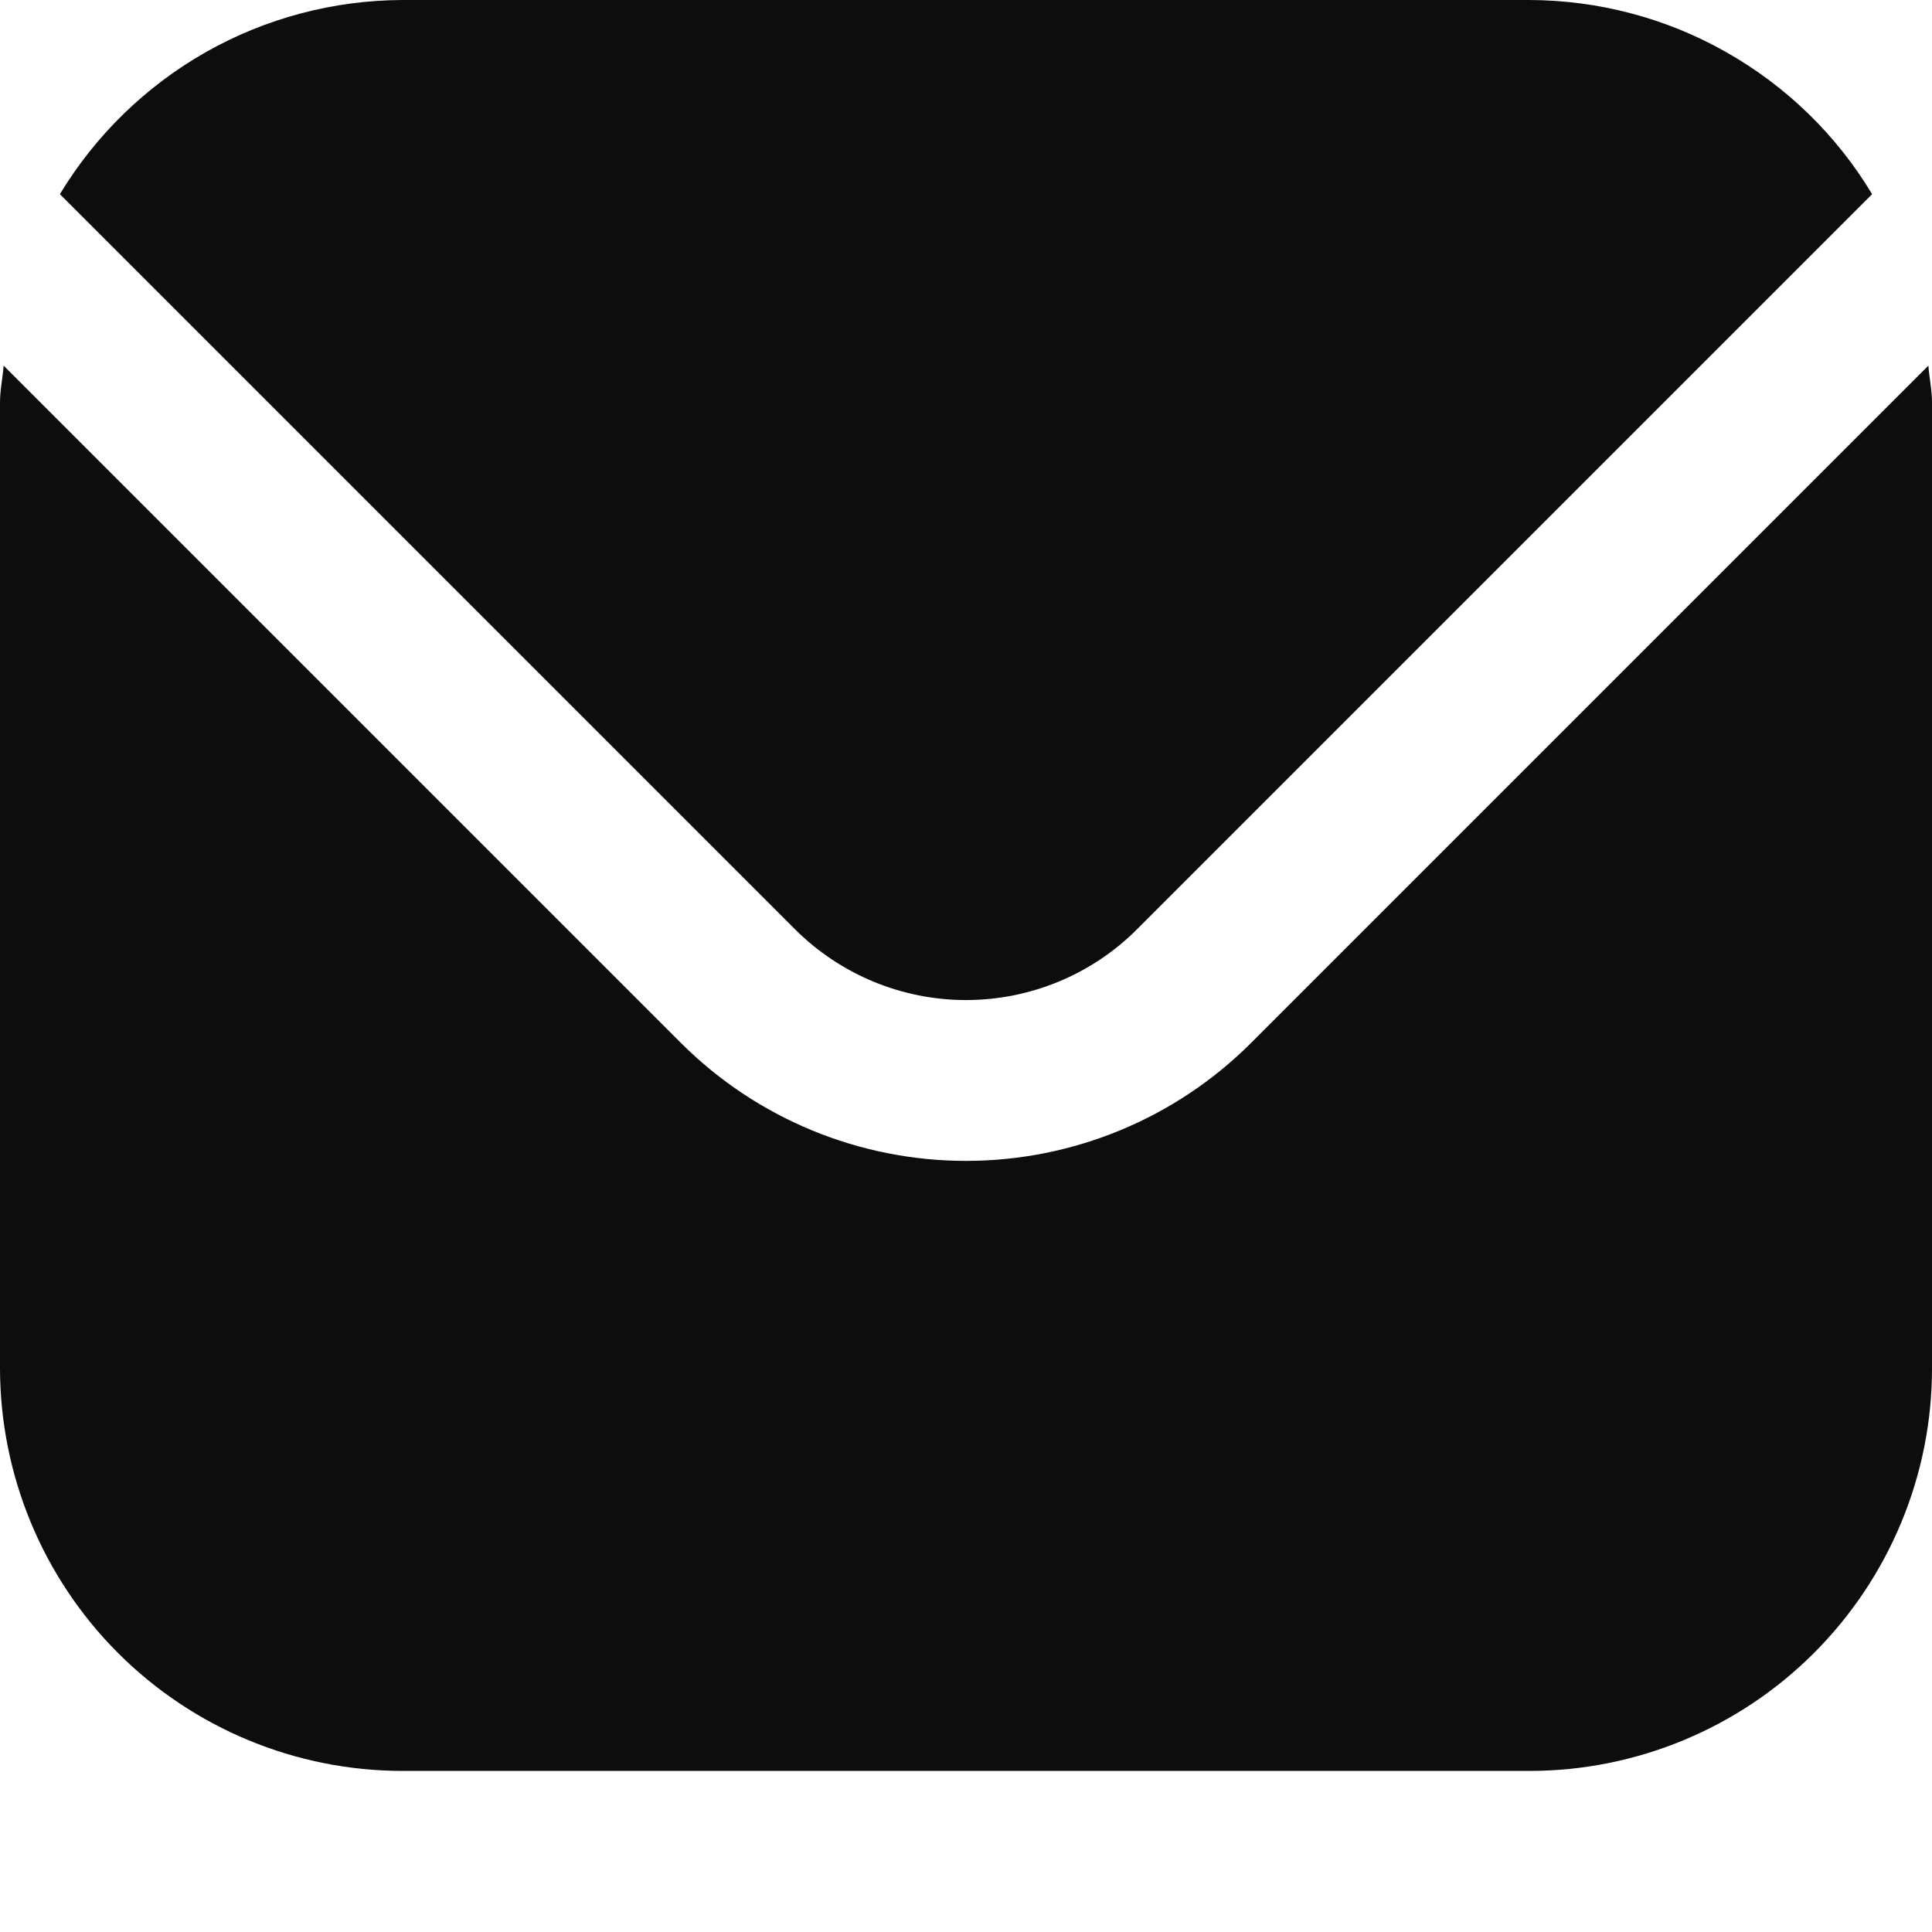
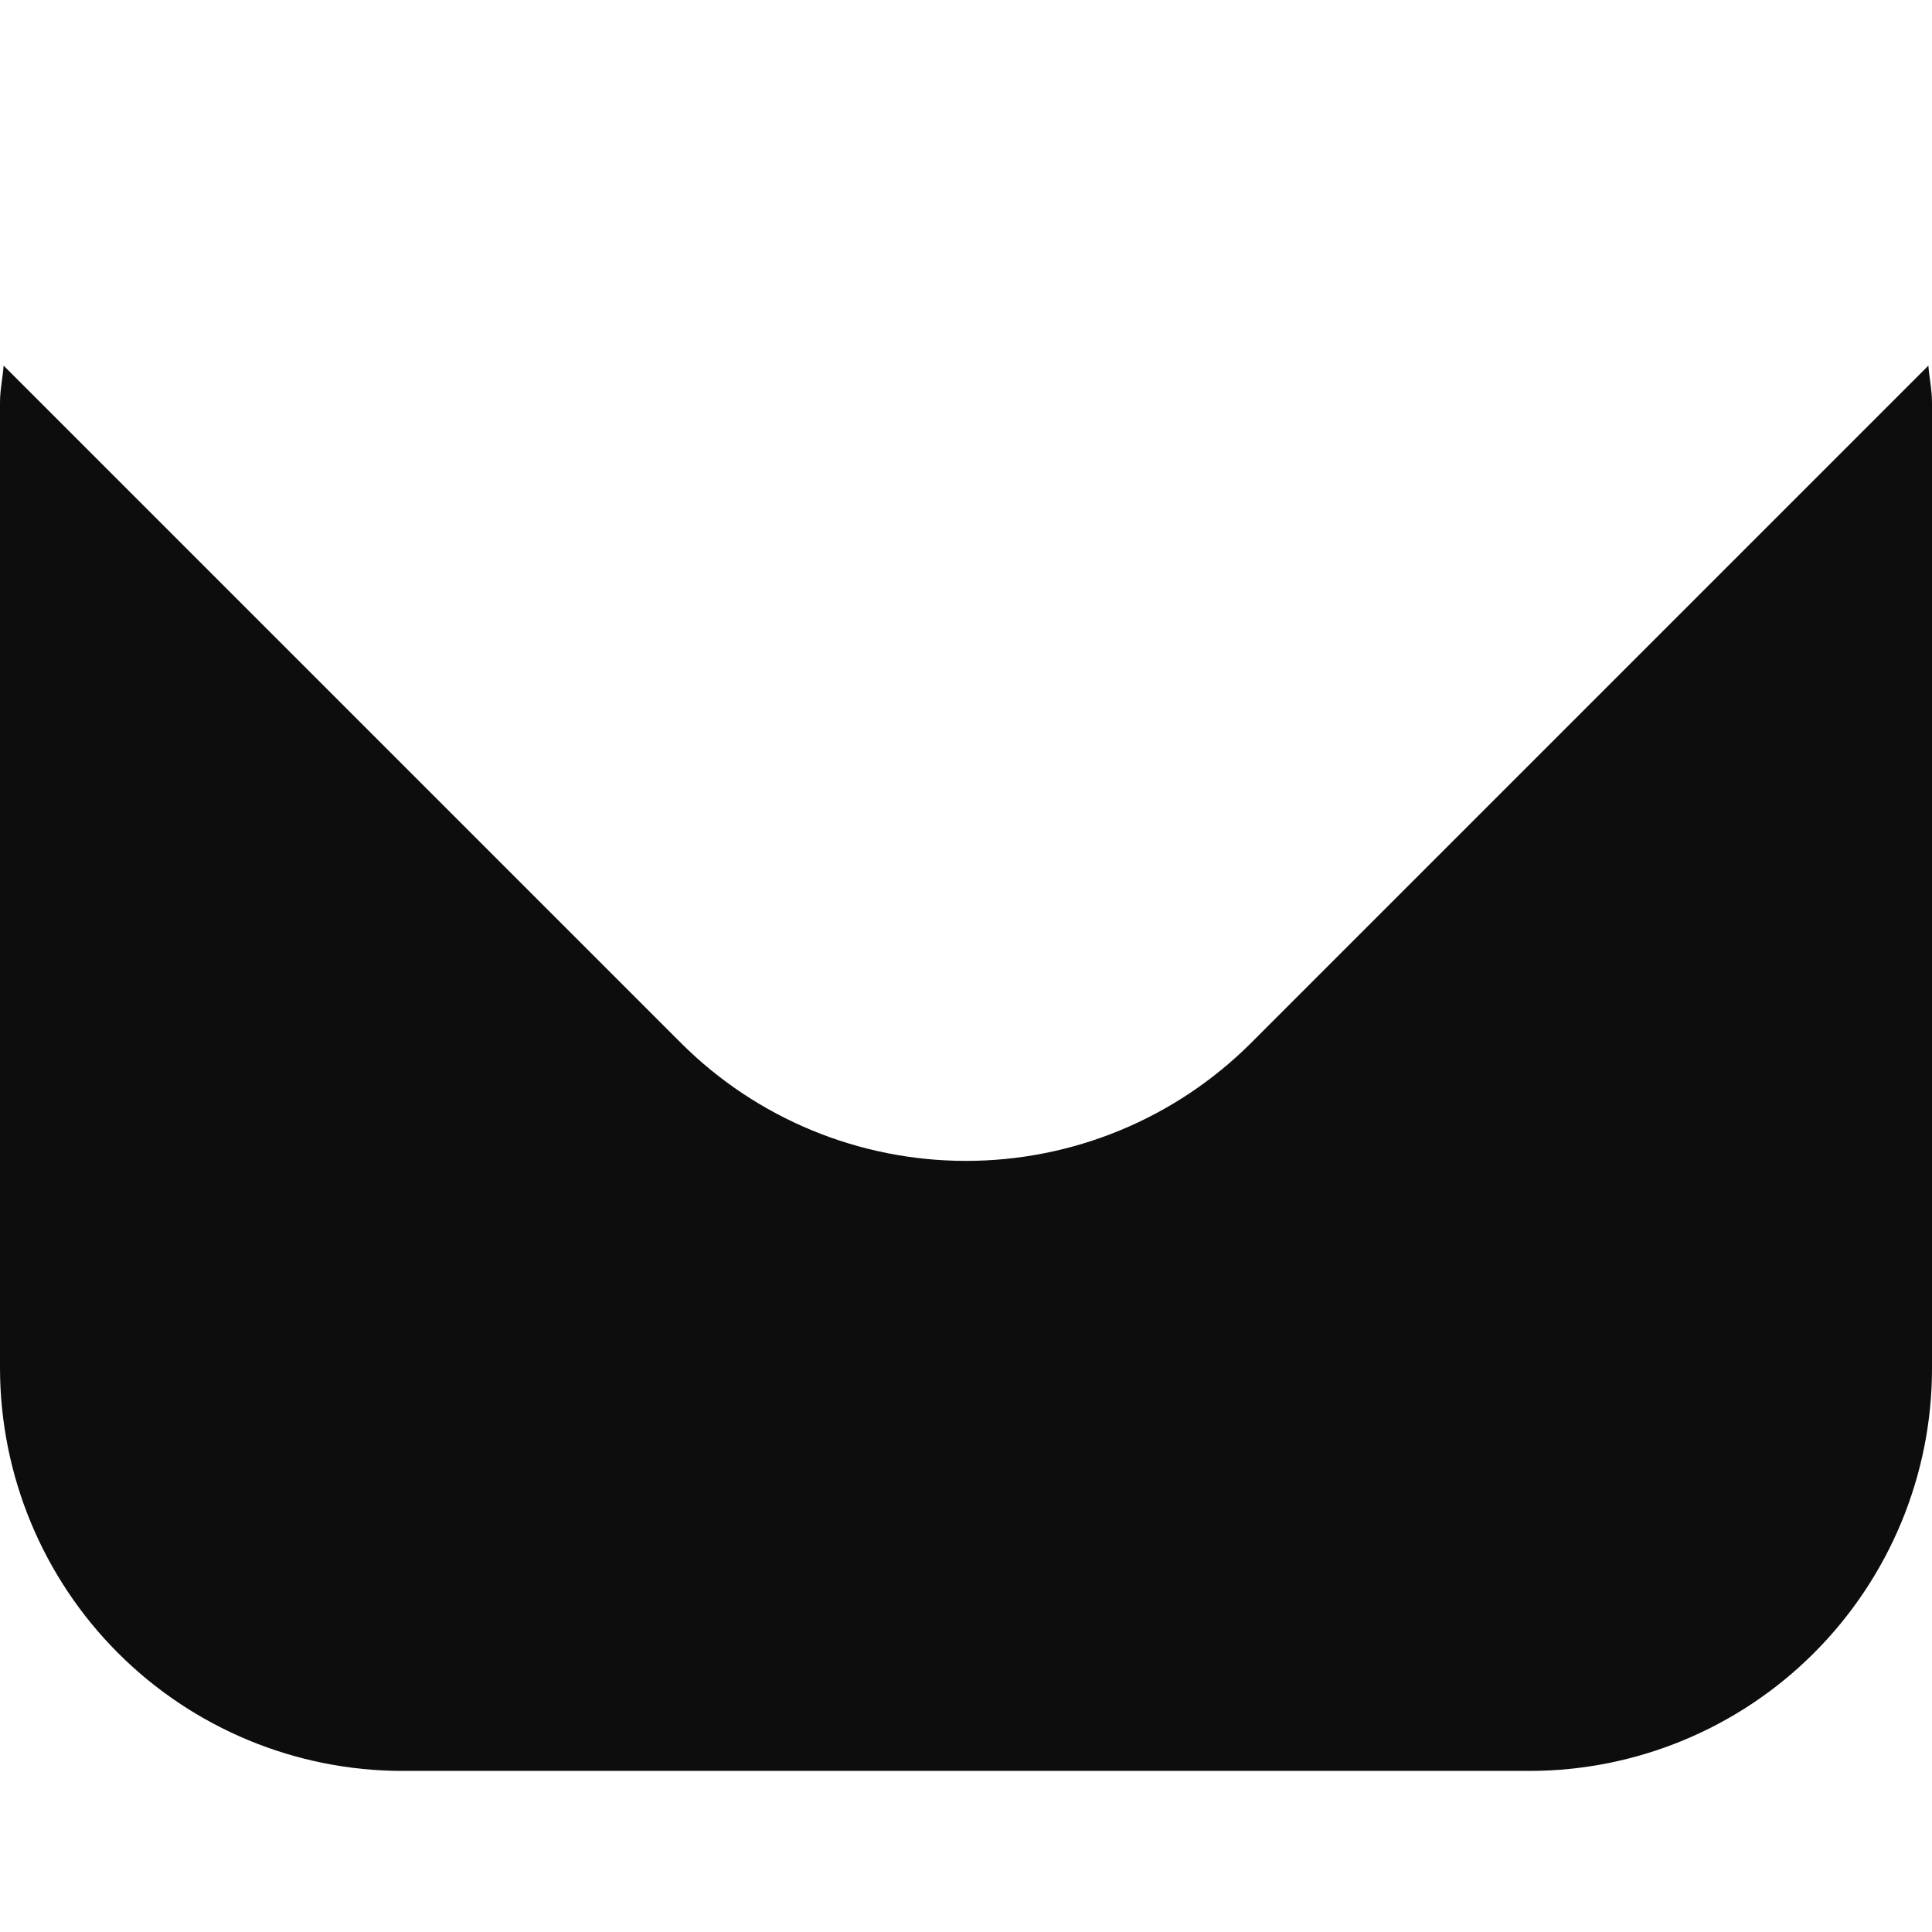
<svg xmlns="http://www.w3.org/2000/svg" width="8" height="8" viewBox="0 0 8 8" fill="none">
  <path d="M7.985 1.514L5.179 4.32C4.866 4.632 4.442 4.807 4 4.807C3.558 4.807 3.134 4.632 2.821 4.32L0.015 1.514C0.011 1.567 0 1.614 0 1.667V5.667C0.001 6.108 0.176 6.532 0.489 6.845C0.801 7.157 1.225 7.333 1.667 7.333H6.333C6.775 7.333 7.199 7.157 7.511 6.845C7.824 6.532 8 6.108 8 5.667V1.667C8 1.614 7.989 1.567 7.985 1.514Z" fill="#0D0D0D" />
-   <path d="M4.707 3.849L7.752 0.804C7.605 0.559 7.397 0.357 7.148 0.216C6.9 0.075 6.619 0.001 6.333 0H1.667C1.381 0.001 1.101 0.075 0.852 0.216C0.604 0.357 0.396 0.559 0.248 0.804L3.293 3.849C3.481 4.036 3.735 4.141 4 4.141C4.265 4.141 4.52 4.036 4.707 3.849Z" fill="#0D0D0D" />
</svg>